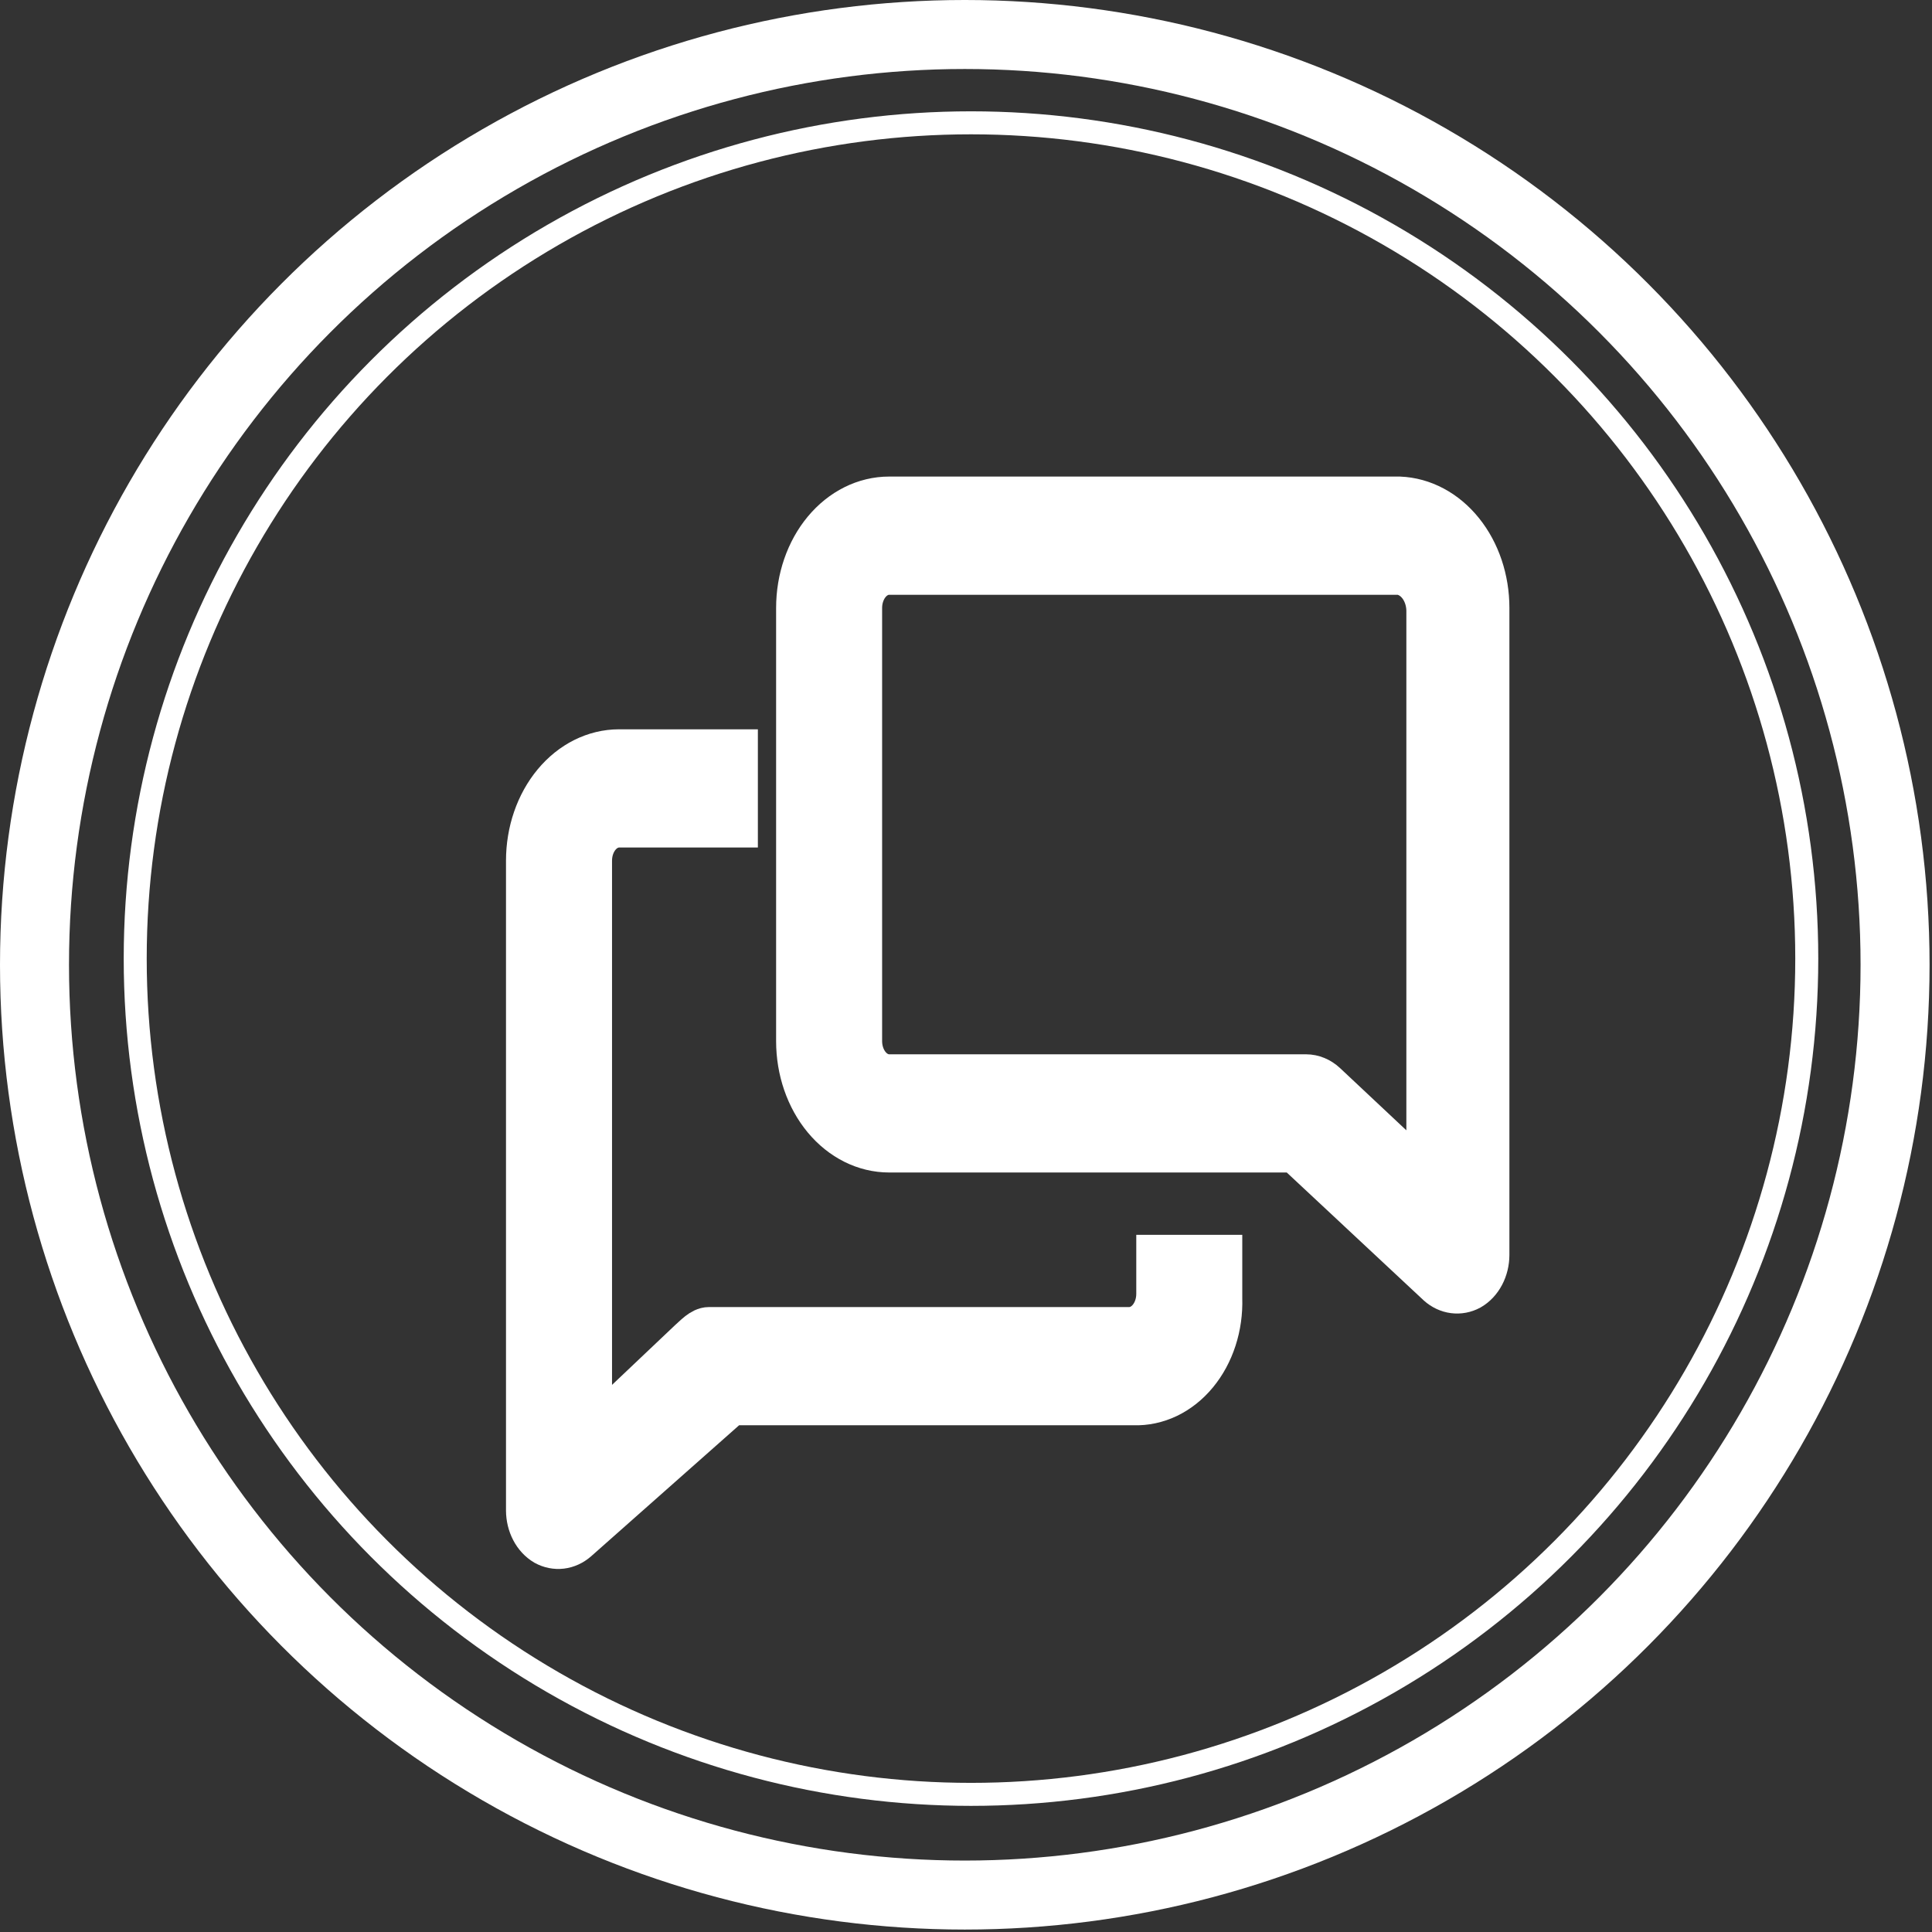
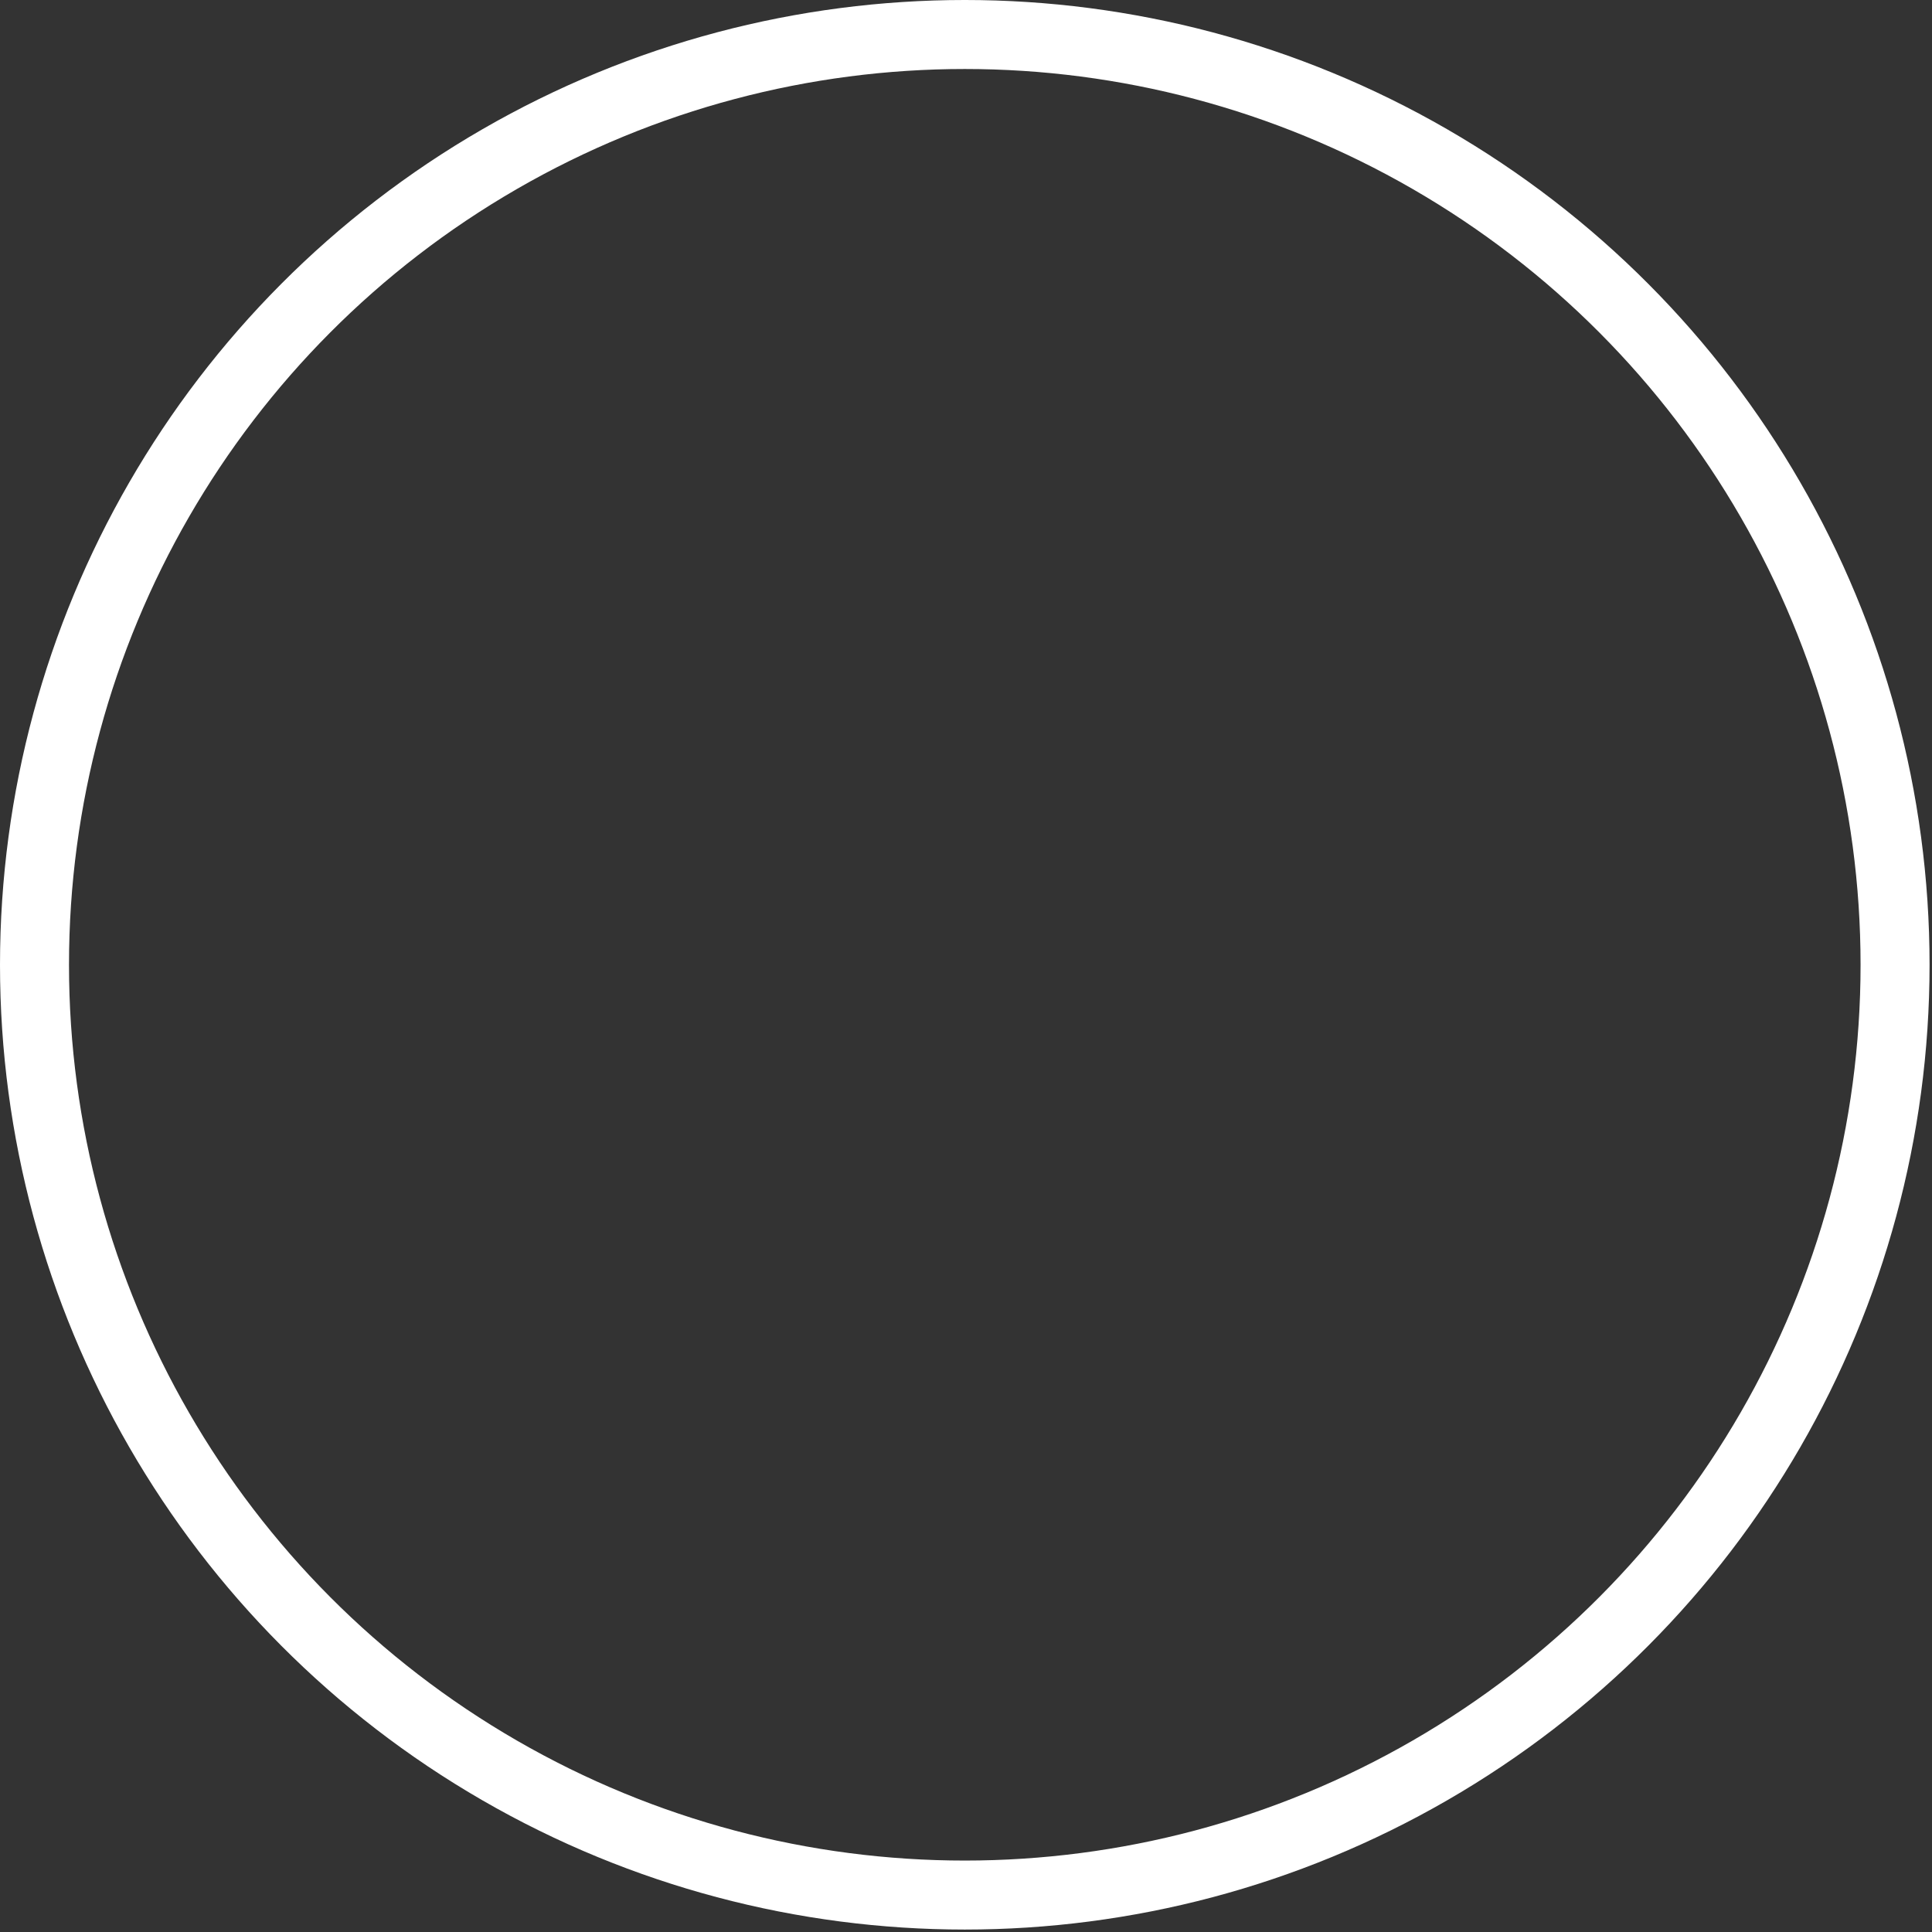
<svg xmlns="http://www.w3.org/2000/svg" width="84" height="84" viewBox="0 0 84 84" fill="none">
  <rect x="0" y="0" width="84" height="84" fill="#333333" stroke="none" />
-   <path d="M50.403 56.258C50.403 56.674 50.265 57.074 50.02 57.368C49.776 57.662 49.444 57.828 49.098 57.828H30.829C30.542 57.828 30.268 58.142 30.033 58.346L25.61 62.538V37.419C25.61 37.002 25.747 36.603 25.992 36.309C26.237 36.014 26.569 35.849 26.915 35.849H31.951V32.709H26.915C25.876 32.709 24.881 33.205 24.147 34.088C23.412 34.972 23 36.17 23 37.419V65.677C23.002 65.969 23.071 66.254 23.2 66.501C23.329 66.748 23.513 66.946 23.731 67.075C23.94 67.189 24.172 67.235 24.401 67.208C24.63 67.18 24.849 67.08 25.036 66.918L31.756 60.968H49.293C49.788 60.985 50.28 60.88 50.74 60.66C51.199 60.439 51.616 60.108 51.965 59.685C52.314 59.263 52.587 58.759 52.767 58.204C52.947 57.65 53.03 57.057 53.012 56.462V54.688H50.403V56.258Z" fill="white" stroke="white" stroke-width="2" />
-   <path d="M60.841 21.72H38.658C37.62 21.72 36.624 22.216 35.89 23.099C35.156 23.982 34.744 25.18 34.744 26.43V45.269C34.744 46.518 35.156 47.716 35.89 48.599C36.624 49.482 37.62 49.978 38.658 49.978H56.34L62.577 55.803C62.762 55.968 62.981 56.071 63.21 56.101C63.439 56.131 63.671 56.088 63.882 55.975C64.104 55.848 64.291 55.648 64.423 55.398C64.555 55.148 64.625 54.858 64.626 54.563V26.43C64.626 25.207 64.232 24.032 63.525 23.154C62.819 22.275 61.857 21.761 60.841 21.72ZM62.146 51.454L57.579 47.168C57.351 46.956 57.072 46.84 56.783 46.839H38.658C38.312 46.839 37.98 46.673 37.736 46.379C37.491 46.084 37.353 45.685 37.353 45.269V26.43C37.353 26.013 37.491 25.614 37.736 25.319C37.98 25.025 38.312 24.86 38.658 24.86H60.841C61.19 24.898 61.515 25.088 61.756 25.394C61.996 25.701 62.135 26.102 62.146 26.524V51.454Z" fill="white" stroke="white" stroke-width="2" />
  <circle cx="41.947" cy="41.947" r="40.447" stroke="white" stroke-width="3" />
-   <circle cx="42.217" cy="41.678" r="36.338" stroke="white" />
</svg>